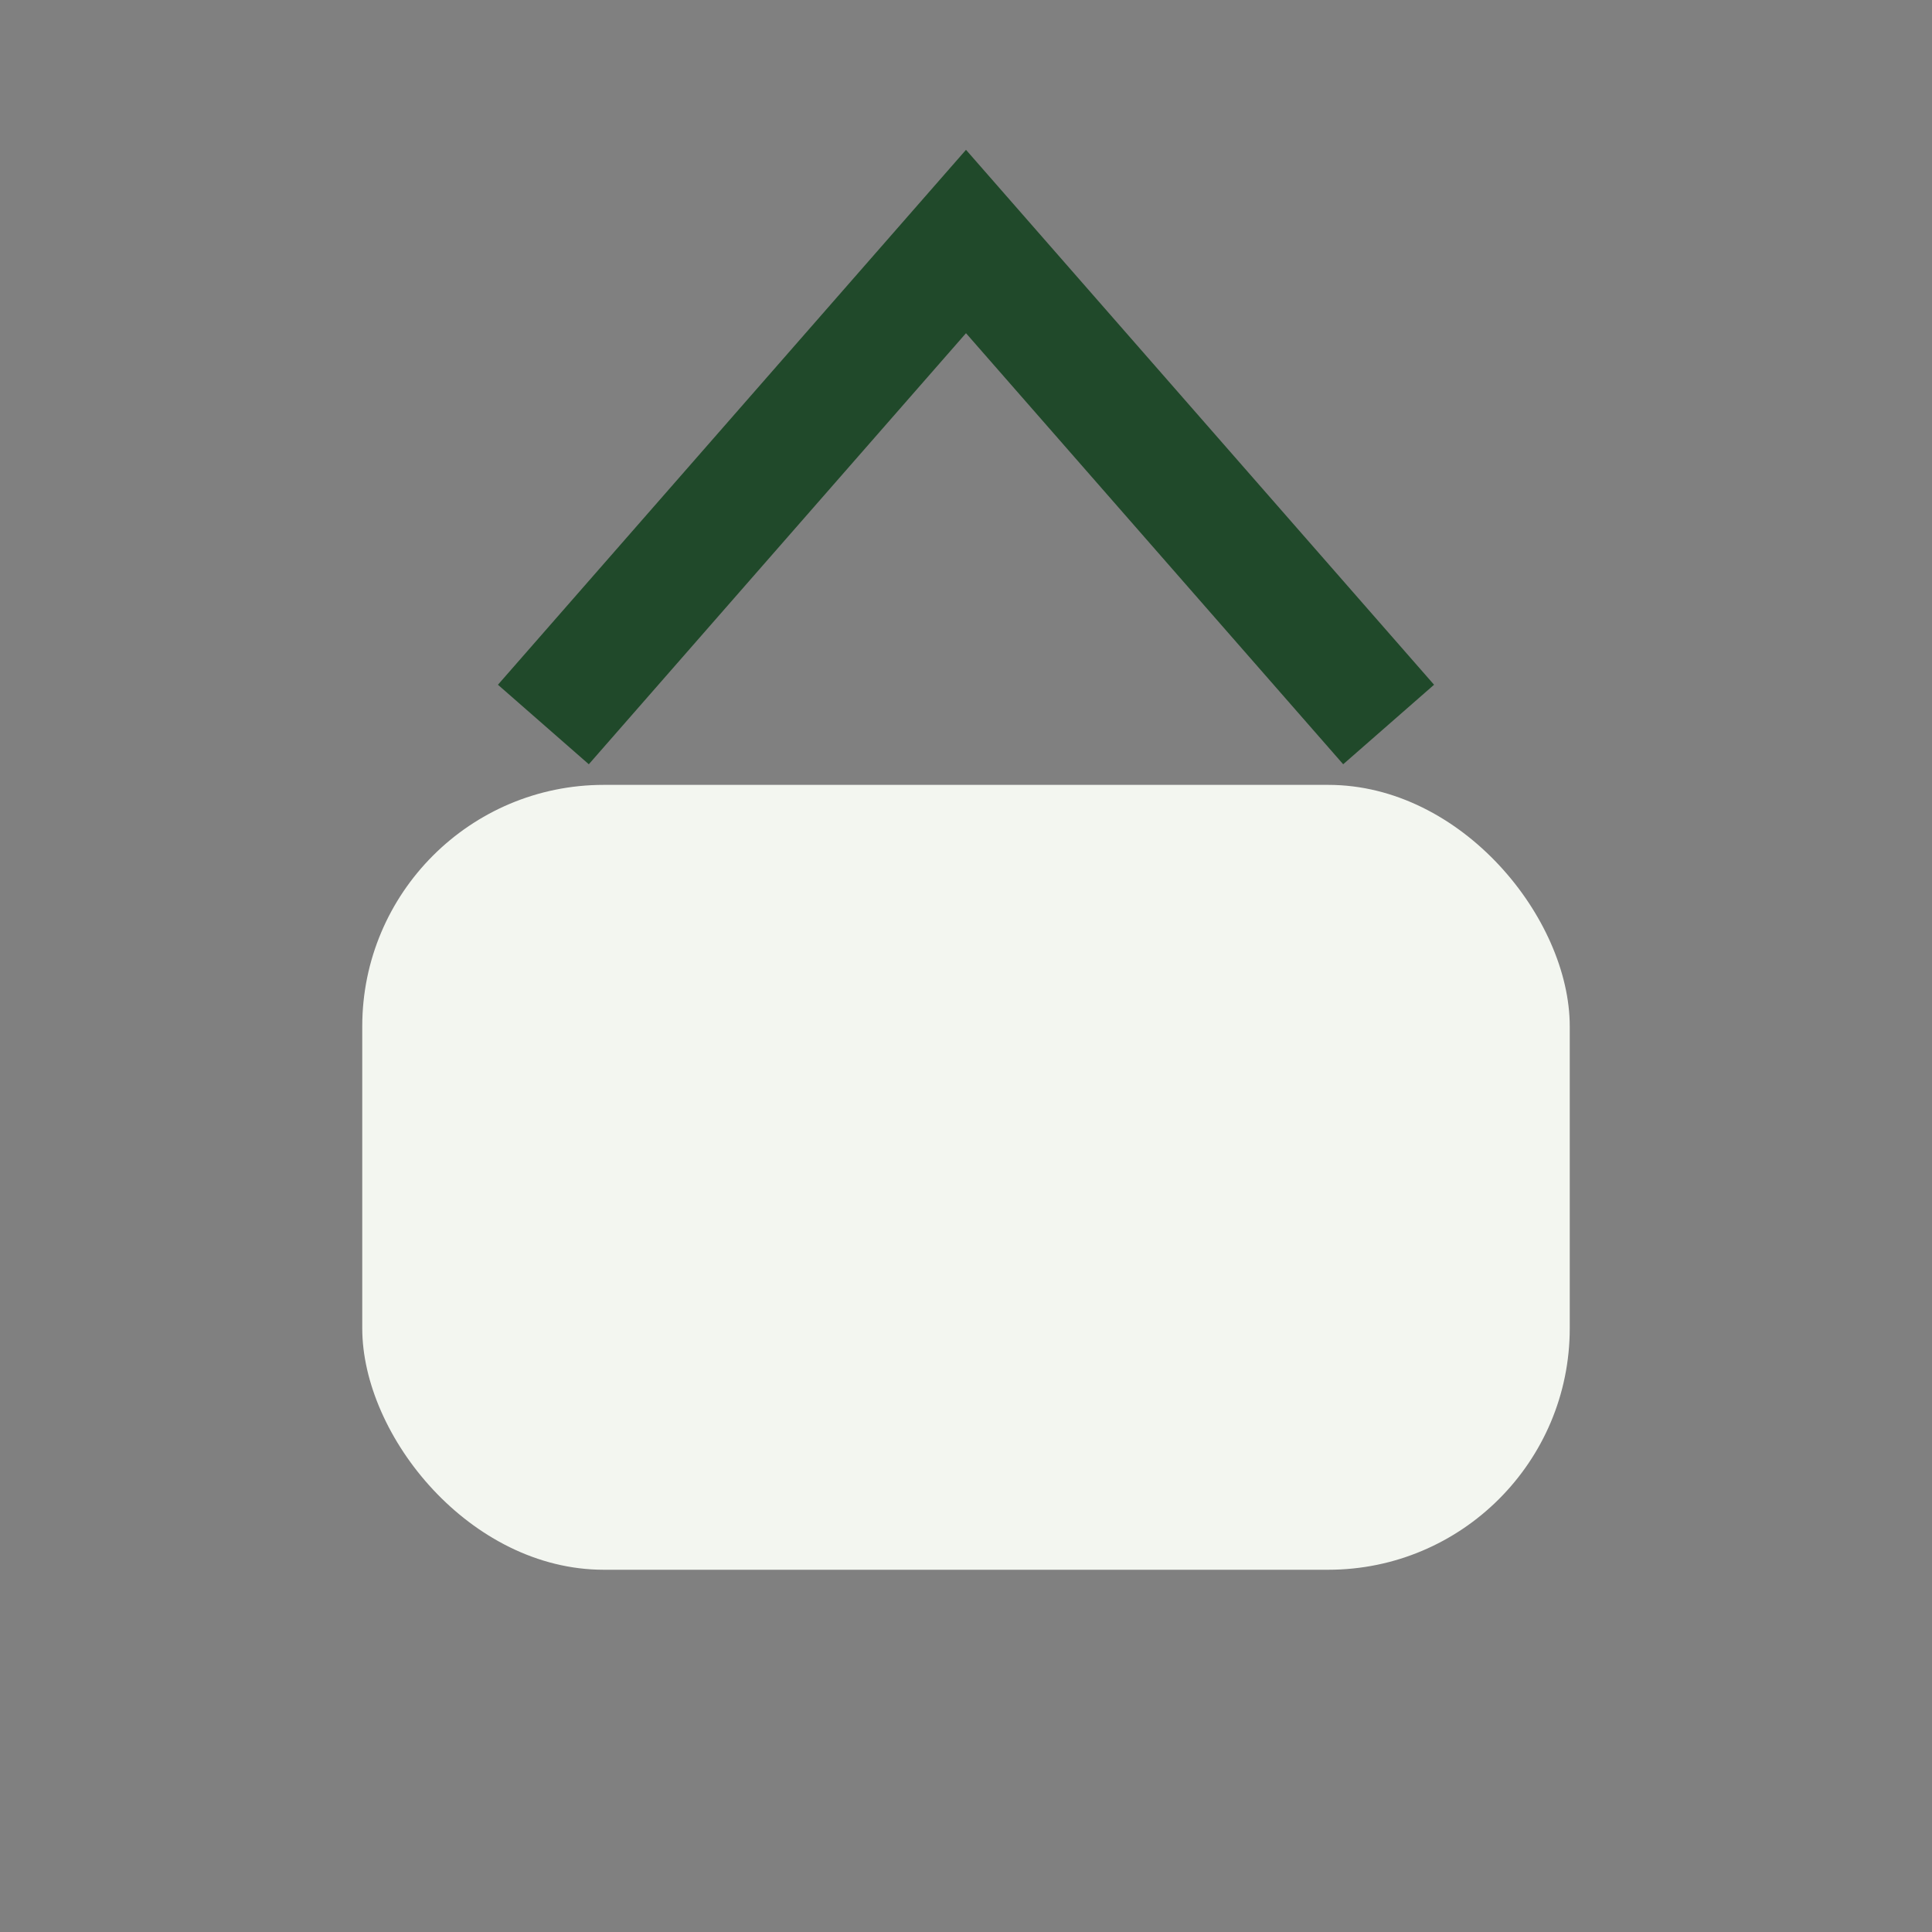
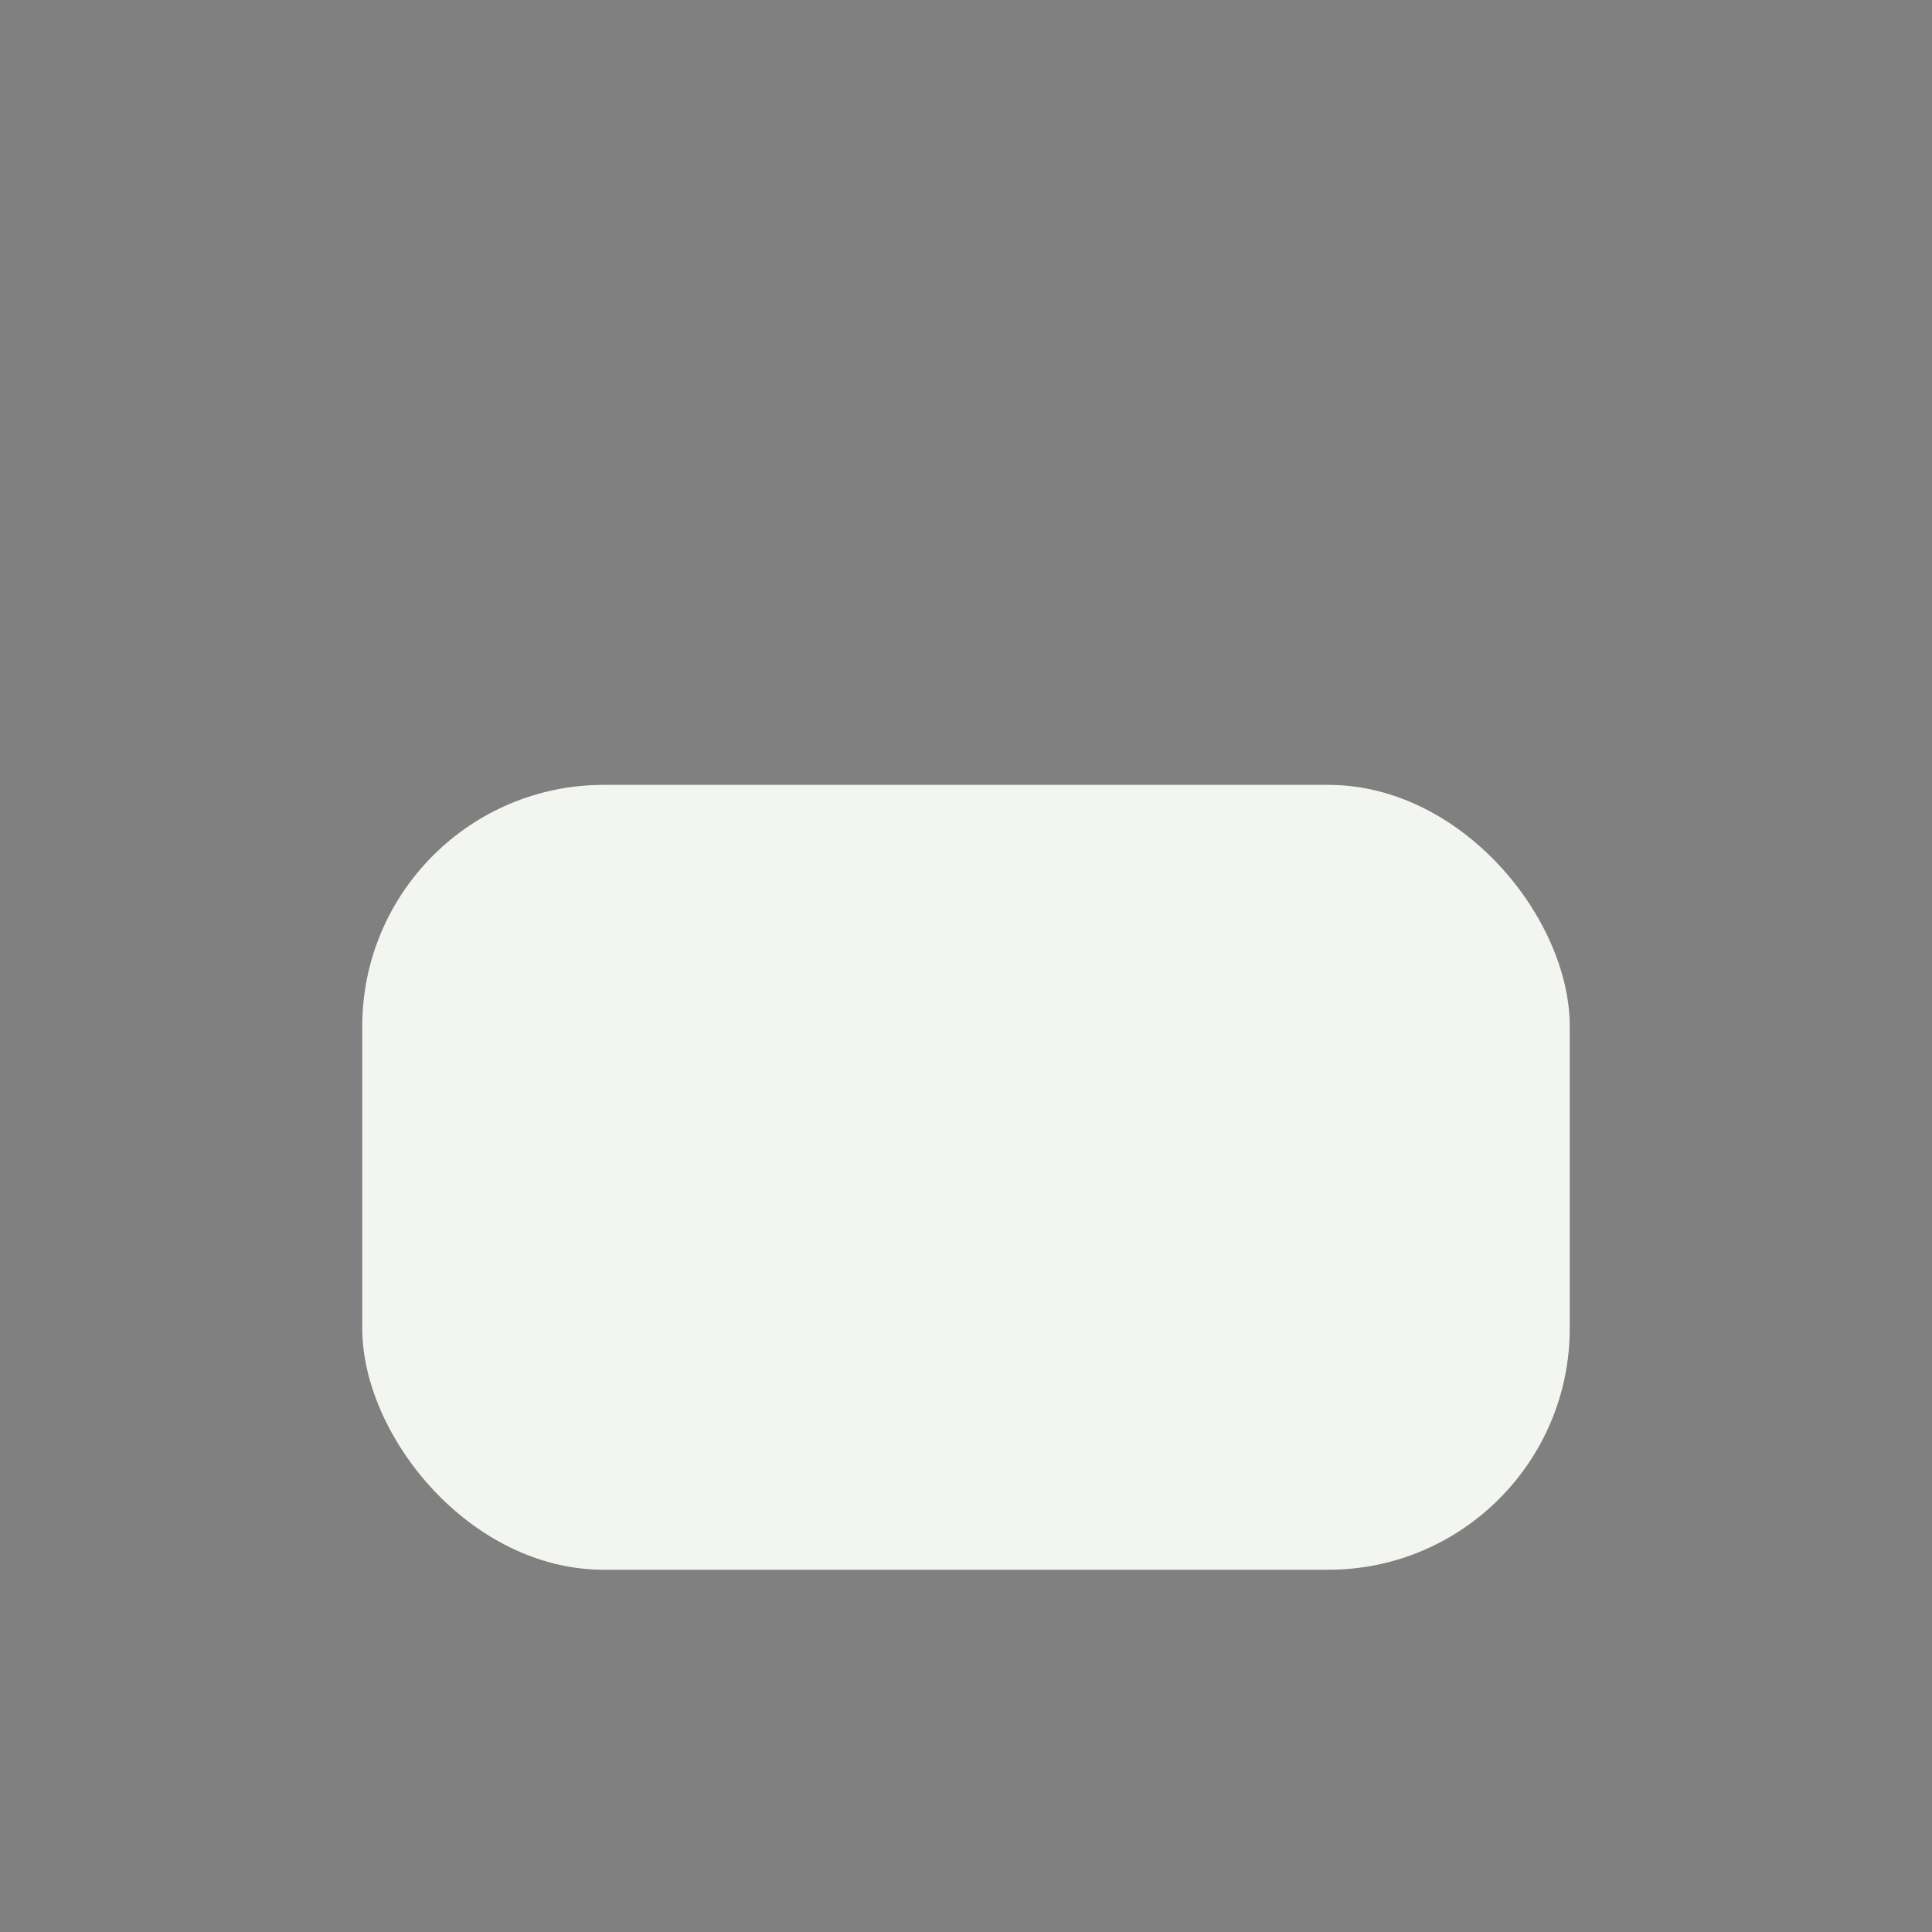
<svg xmlns="http://www.w3.org/2000/svg" viewBox="0 0 32 32" width="32" height="32">
  <rect x="0" y="0" width="32" height="32" fill="#808080" stroke="none" />
  <rect x="6" y="13" width="20" height="13" rx="4" fill="#F3F6F0" />
-   <path d="M9 12l7-8 7 8" stroke="#20492A" stroke-width="2" fill="none" />
</svg>